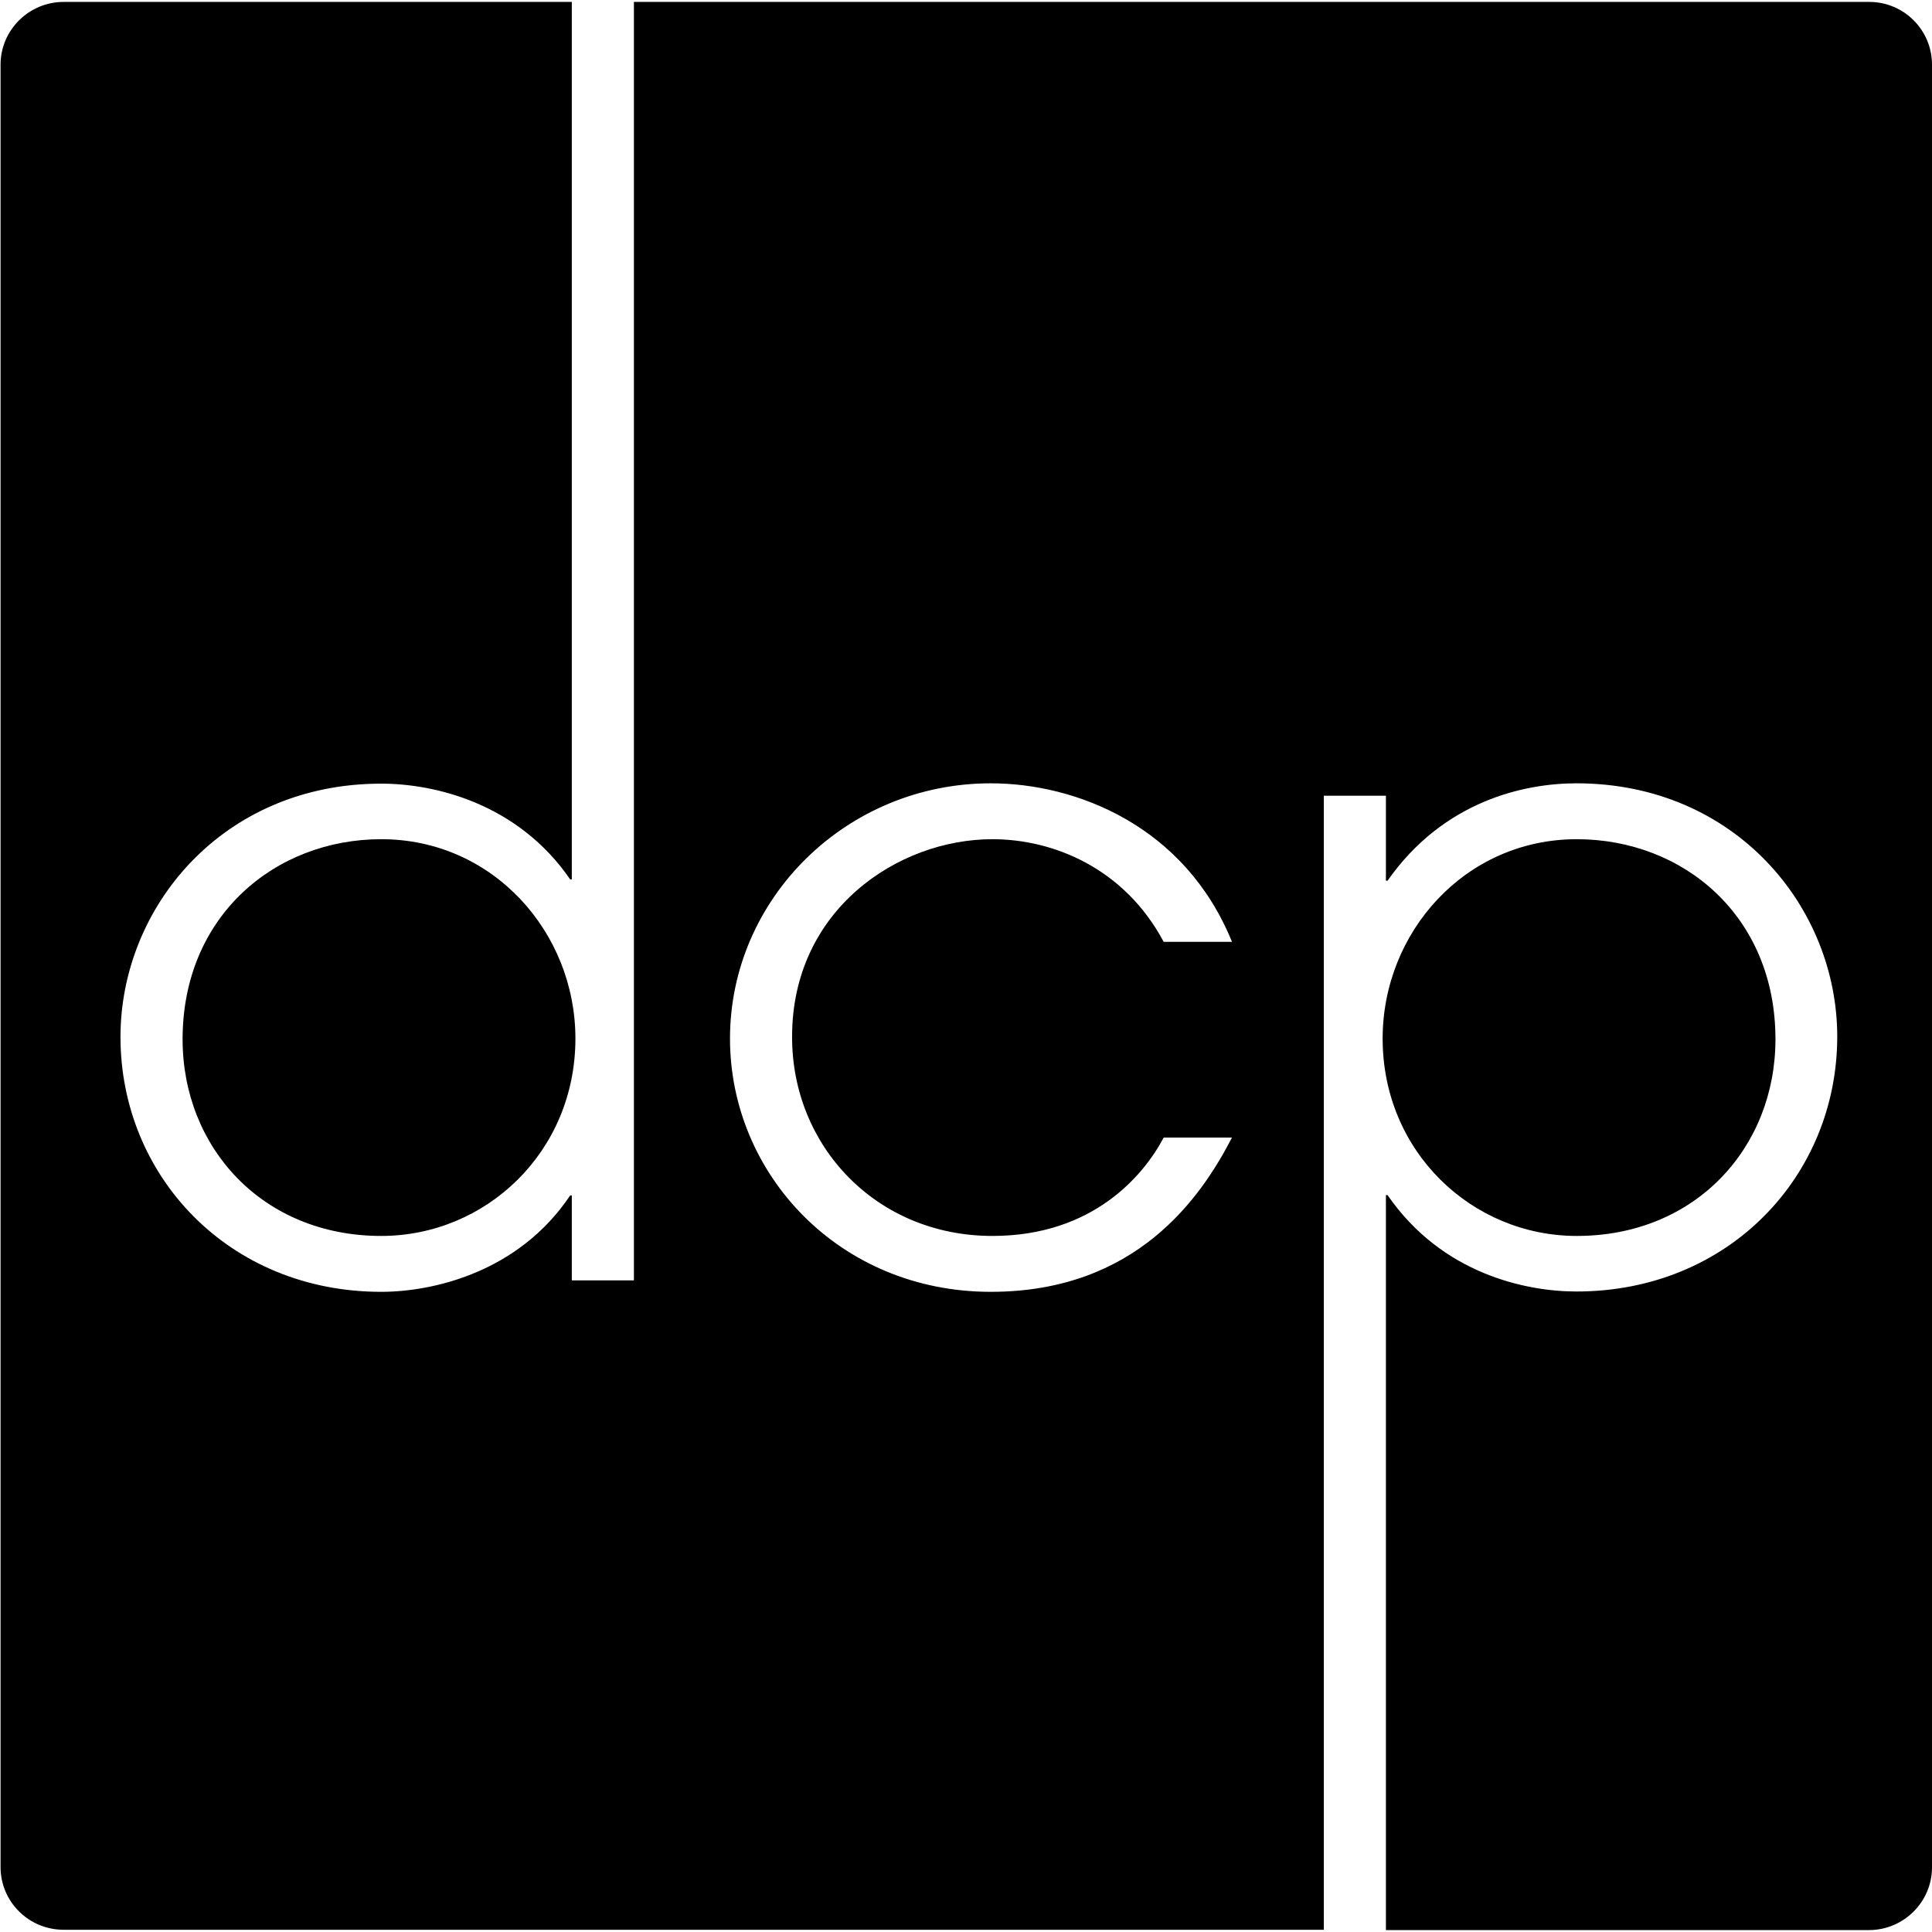
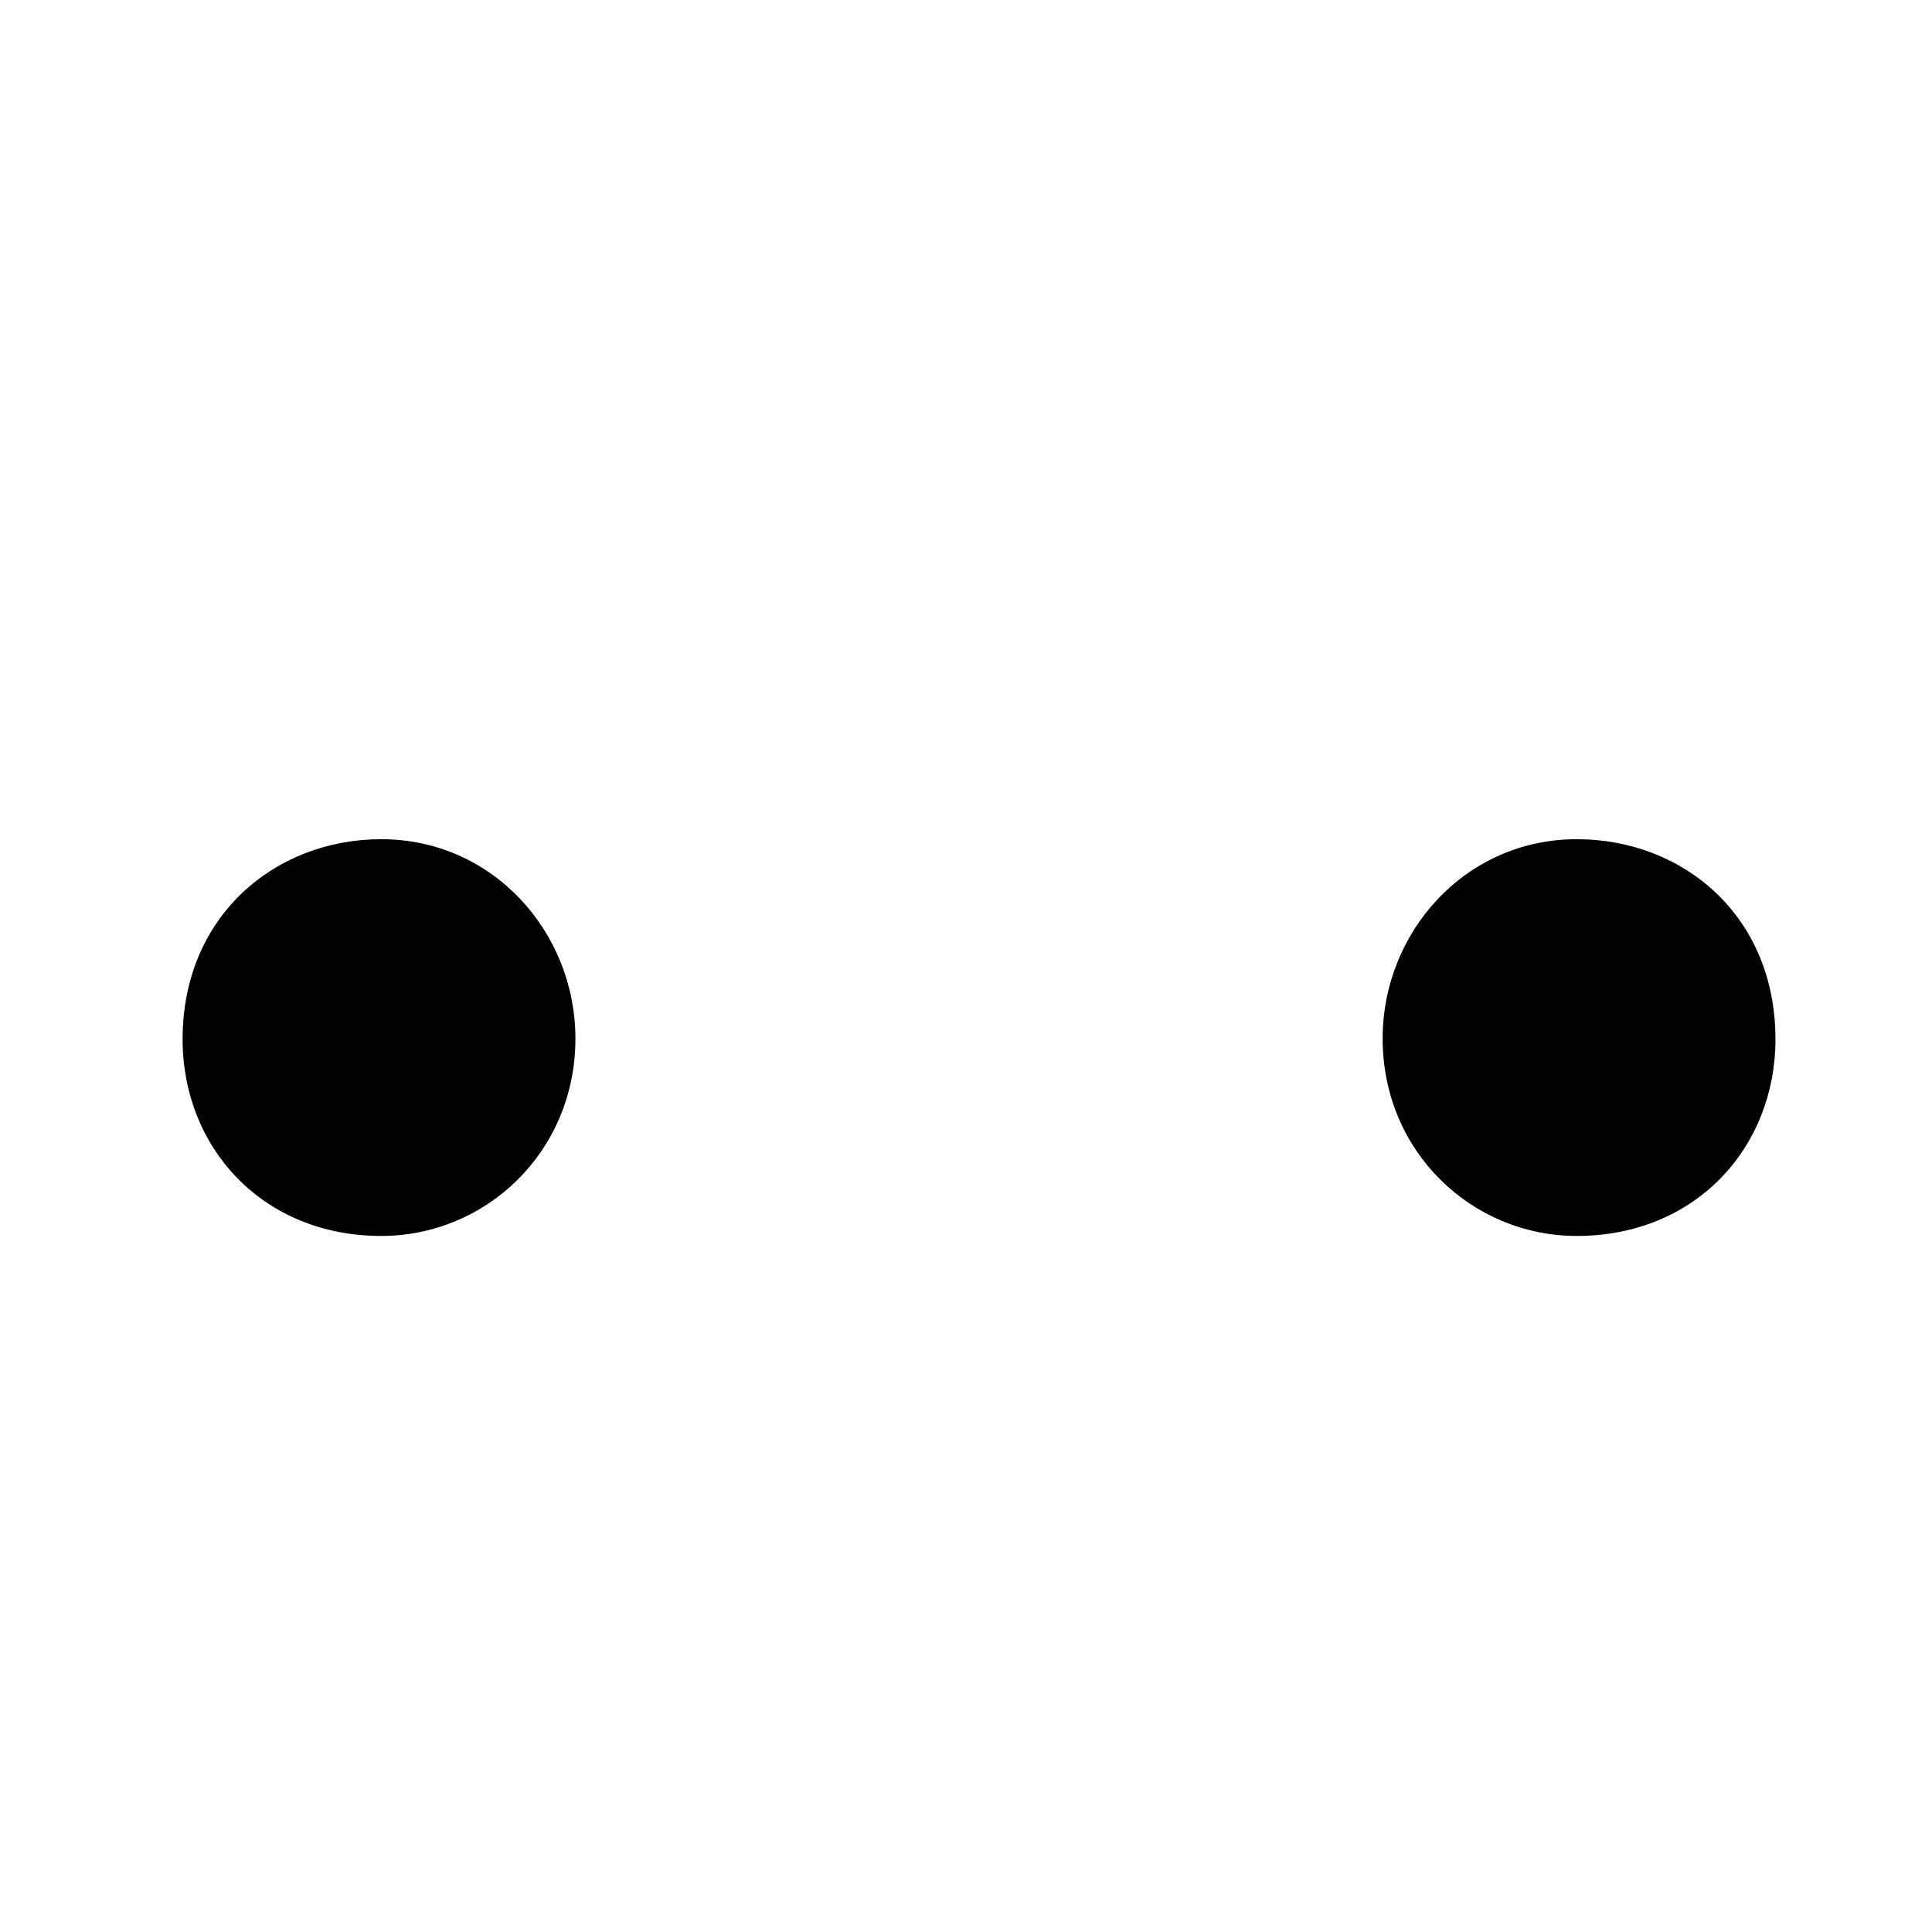
<svg xmlns="http://www.w3.org/2000/svg" width="296" height="296" fill="none">
  <g fill="#000" clip-path="url(#a)">
    <path d="M241.574 189.358c18.226 0 30.443-13.569 30.443-30.142 0-18.876-14.12-30.643-30.443-30.643-17.124 0-29.741 14.27-29.741 30.543 0 17.374 13.719 30.242 29.741 30.242Z" />
-     <path d="M286.386.293H97.121v195.875h-9.513v-13.019h-.25c-7.912 11.817-21.08 14.771-28.941 14.771-23.383 0-39.957-17.775-39.957-39.055 0-19.828 15.622-38.804 39.957-38.804 8.161 0 20.929 3.004 28.94 14.67h.25V.293H9.749C4.441.293.085 4.599.085 9.906v276.138c0 5.307 4.306 9.613 9.663 9.613H202.82V121.913h9.514v13.019h.25c8.562-12.217 20.929-14.921 28.94-14.921 24.335 0 39.957 18.976 39.957 38.804 0 21.28-16.574 39.055-39.957 39.055-7.76 0-20.628-2.704-28.94-14.771h-.25v112.608h74.003c5.308 0 9.664-4.306 9.664-9.613V9.906c0-5.307-4.306-9.613-9.614-9.613ZM152.048 189.358c15.472 0 23.233-9.363 26.237-15.071h10.464c-4.756 9.213-14.67 23.633-36.951 23.633-23.233 0-39.956-18.075-39.956-38.804 0-21.43 17.825-39.105 39.956-39.105 13.068 0 29.741 6.509 36.951 24.284h-10.464c-6.009-11.266-16.874-15.722-26.237-15.722-14.52 0-30.693 10.865-30.693 30.242-.05 16.724 12.868 30.543 30.693 30.543Z" />
    <path d="M58.417 128.573c-16.323 0-30.442 11.817-30.442 30.643 0 16.573 12.217 30.142 30.442 30.142 16.023 0 29.742-12.868 29.742-30.242 0-16.273-12.618-30.543-29.742-30.543Z" />
  </g>
  <defs>
    <clipPath id="a">
      <path fill="#000" d="M0 0h296v296H0z" />
    </clipPath>
  </defs>
</svg>